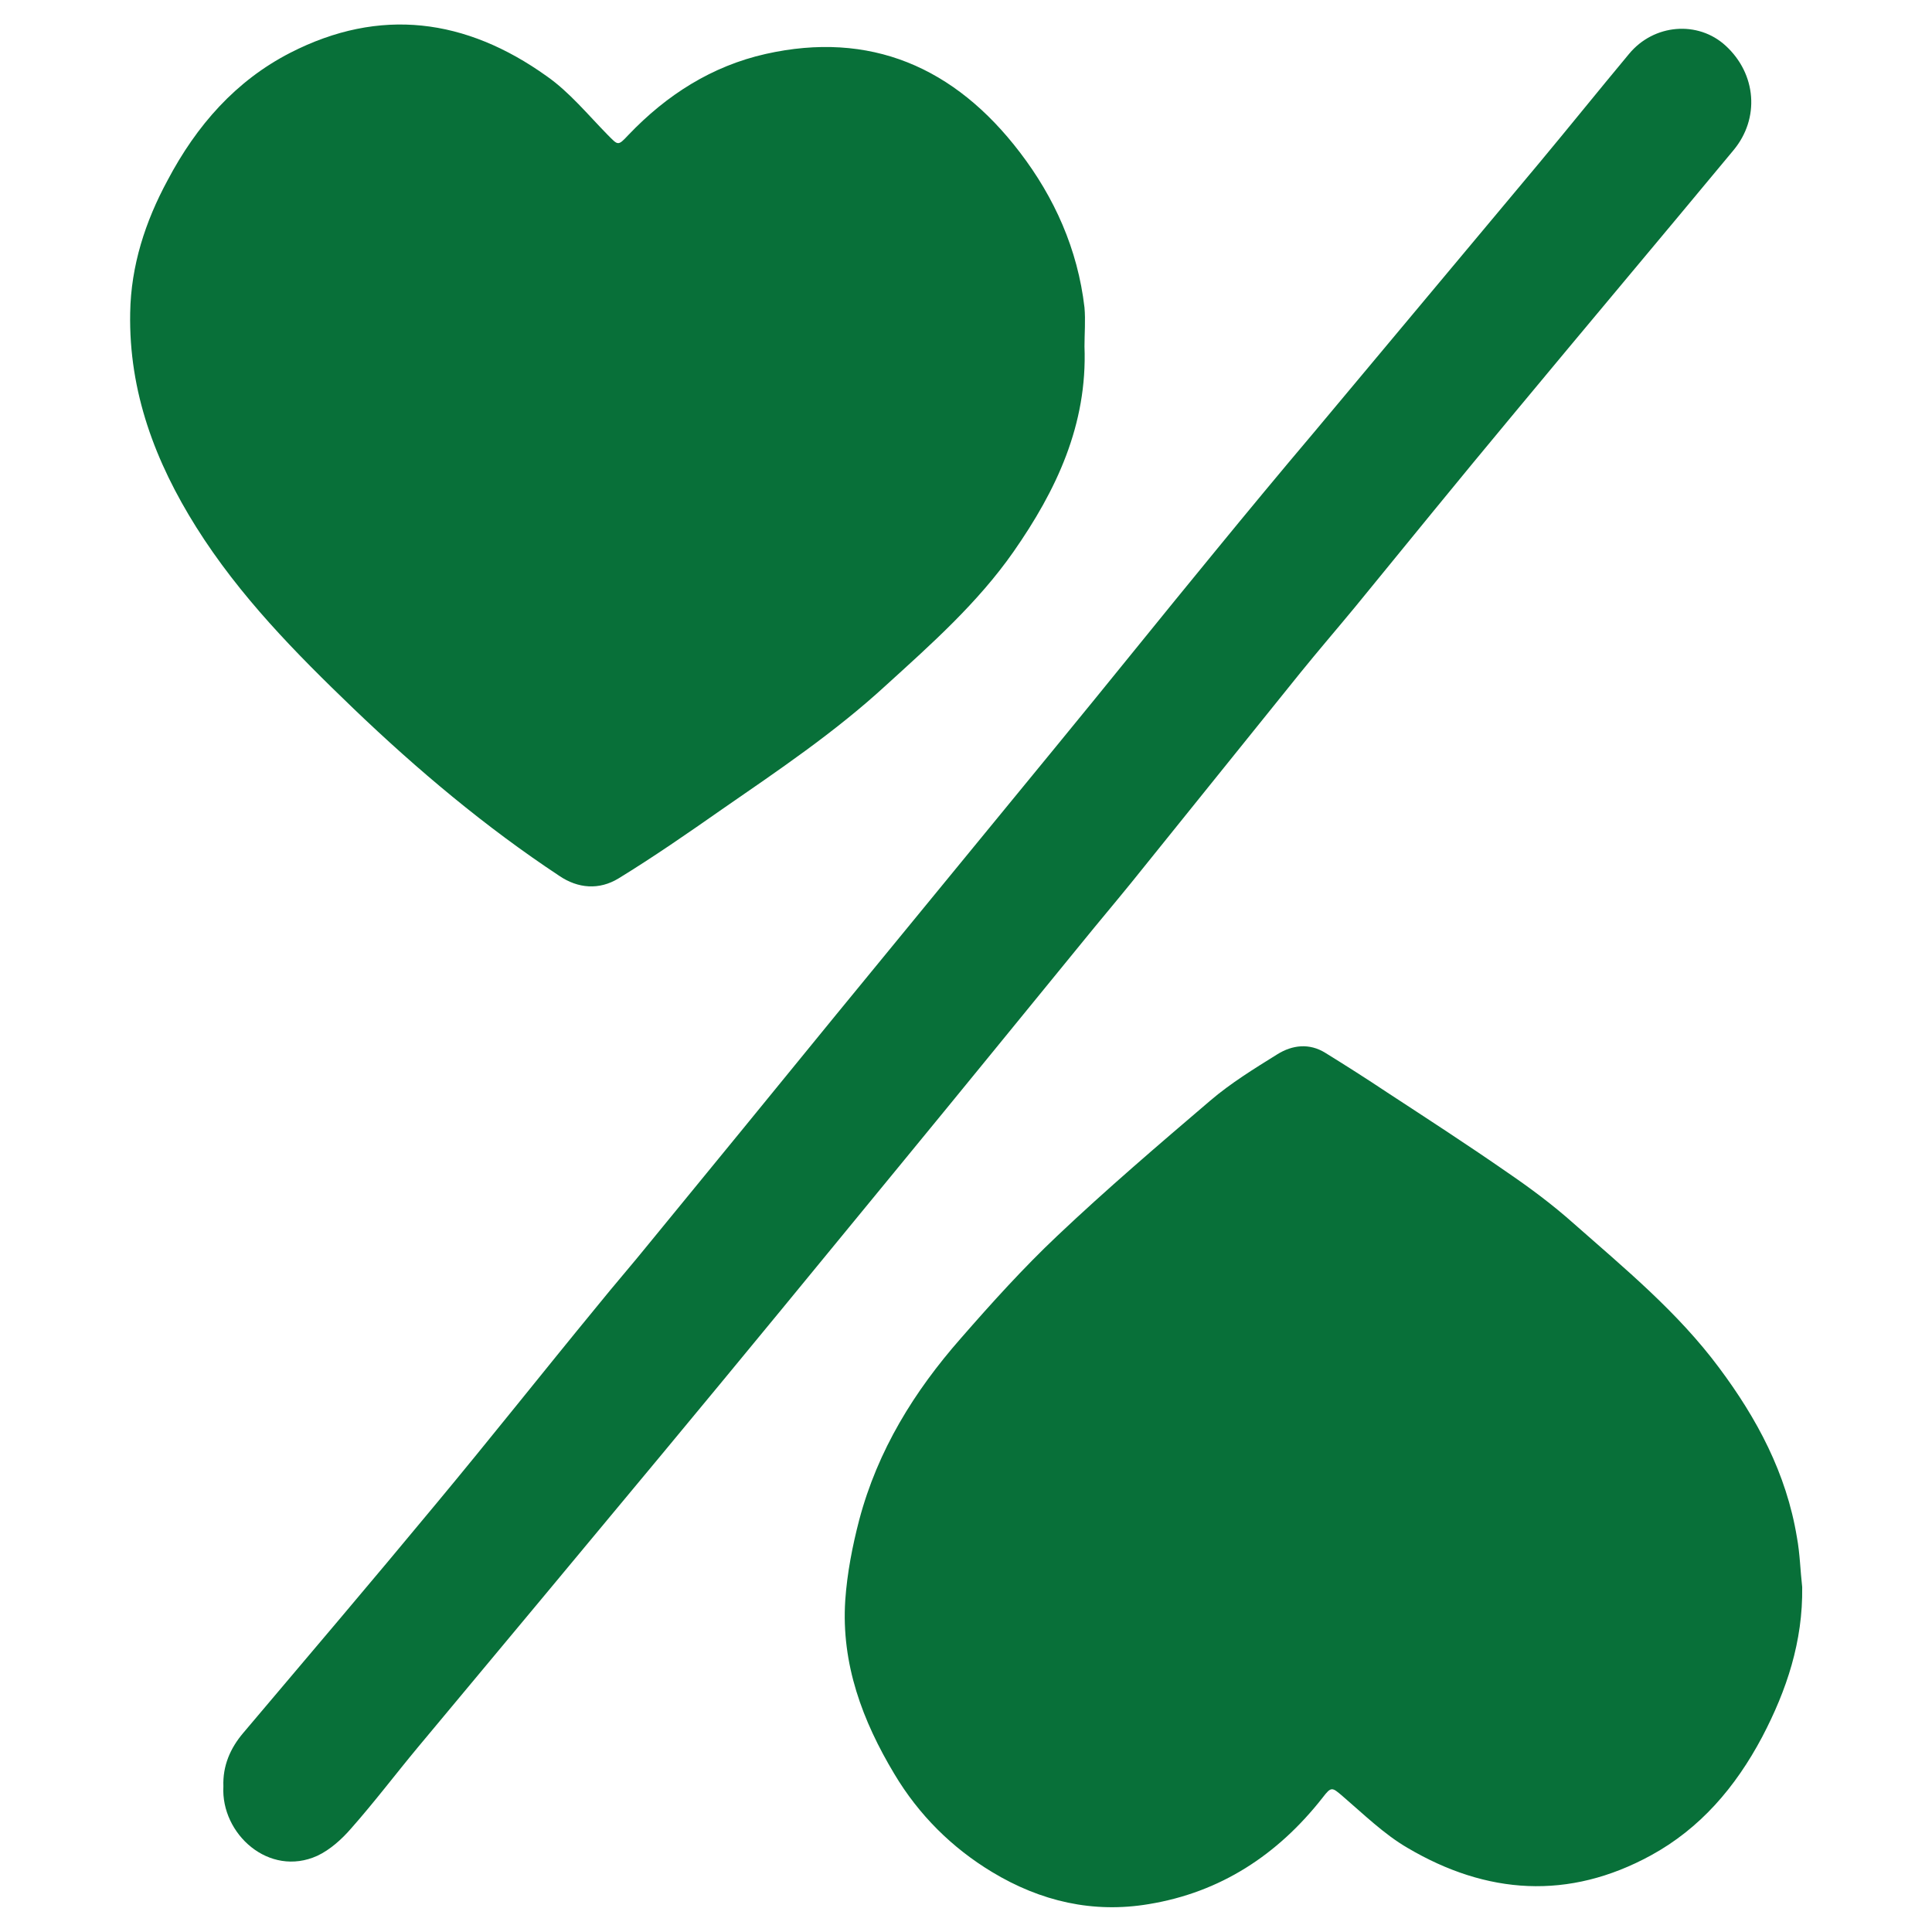
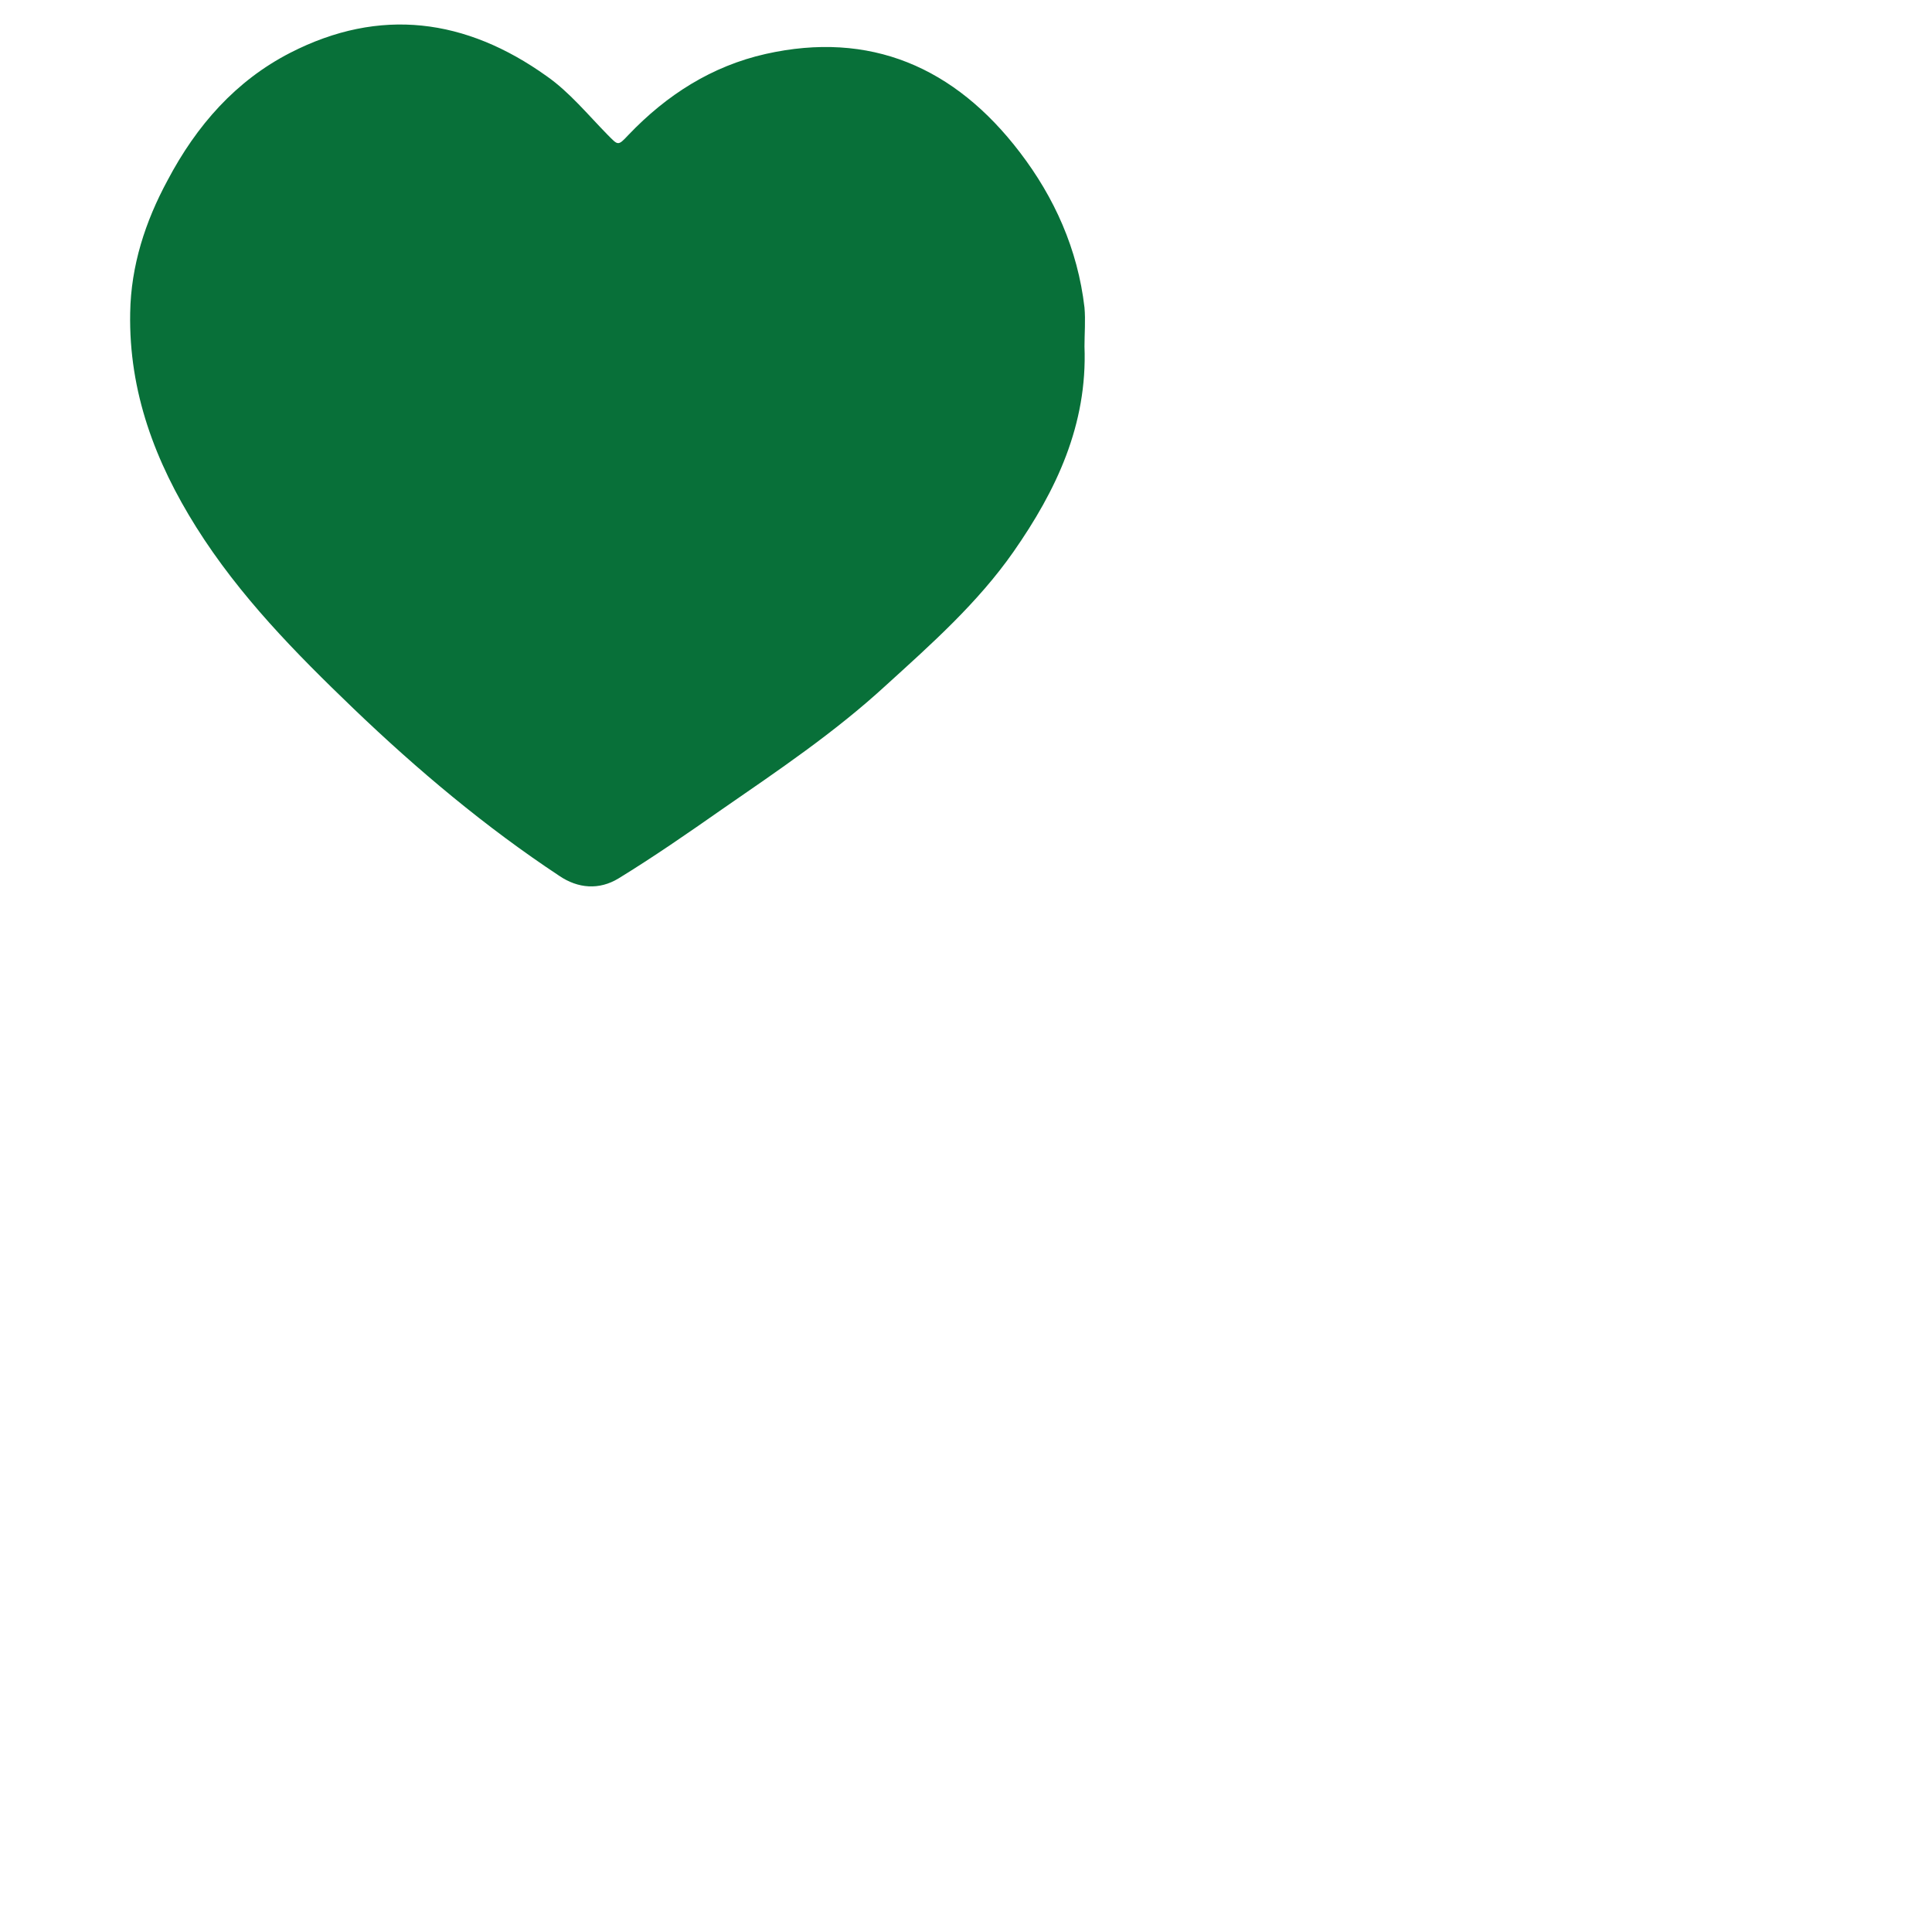
<svg xmlns="http://www.w3.org/2000/svg" version="1.1" id="Capa_1" x="0px" y="0px" viewBox="0 0 512 512" style="enable-background:new 0 0 512 512;" xml:space="preserve">
  <style type="text/css">
	.st0{fill:#087039;}
</style>
  <g>
-     <path class="st0" d="M477.6,420.6c0.2,14.4-4.1,27.3-10.6,39.7c-7.1,13.4-16.5,24.3-29.5,31.4c-21.8,11.9-43.5,10.4-64.5-2   c-6.2-3.6-11.6-8.9-17.2-13.7c-2.8-2.4-3-2.6-5.3,0.4c-12,15.3-27.2,25.1-46,28.2c-14.8,2.5-28.7-0.7-41.6-8.5   c-10.6-6.4-19.4-15.1-25.9-26c-8.4-14-14.1-29.1-13-46c0.5-7.2,1.9-14.4,3.7-21.3c4.9-18.5,14.6-34.1,26.9-48.1   c8.2-9.4,16.6-18.7,25.6-27.2c13.1-12.4,26.8-24.1,40.5-35.8c5.5-4.7,11.7-8.5,17.8-12.3c4-2.5,8.5-3,12.7-0.4   c5.5,3.4,11,6.9,16.4,10.5c10.7,7,21.5,14,32,21.3c6,4.1,11.9,8.5,17.4,13.4c13.6,12,27.6,23.5,38.6,38.3   c10,13.4,17.8,27.9,20.6,44.9C477,411.7,477.1,416.2,477.6,420.6z" />
    <path class="st0" d="M287.4,91.8c0.8,20.8-7.5,38.2-18.8,54.4c-9.5,13.6-21.8,24.5-33.9,35.5c-13.5,12.4-28.5,22.5-43.4,32.8   c-9,6.3-18.1,12.6-27.4,18.3c-5.1,3.1-10.7,2.7-15.7-0.7c-19.5-12.9-37.5-28-54.5-44.3C78.4,173.1,63.5,158,52,139.7   c-10.8-17.2-17.9-35.8-17.5-56.8c0.2-12.5,4-24.2,9.9-35.1C52.1,33.2,62.5,21.4,76.9,14c23.8-12.2,46.6-9.1,68,6.2   c6,4.2,10.9,10.2,16.1,15.5c2.8,2.8,2.7,3.1,5.5,0.1c10.2-10.7,22.2-18.3,36.4-21.5c27.6-6.2,50.1,3.4,67.4,26.1   c9.1,11.9,15.3,25.6,17.1,41.1C287.7,84.9,287.4,88.4,287.4,91.8z" />
-     <path class="st0" d="M59.2,473.4c-0.2-5.4,1.8-10.1,5.3-14.2c17-20.1,34.1-40.2,51-60.6c14.4-17.3,28.4-35,42.7-52.4   c4.6-5.7,9.4-11.2,14-16.9c16.5-20.1,32.9-40.2,49.3-60.3c19.3-23.5,38.6-47.1,57.9-70.6c14.3-17.4,28.4-35,42.7-52.4   c8.6-10.5,17.3-21,26.1-31.4C368.1,90.8,388,67,407.9,43.2c8-9.6,15.8-19.3,23.8-28.9c6.6-8,18.3-8.9,25.6-2.2   c8.2,7.5,9.1,19.3,2.1,27.7c-19.5,23.5-39.2,46.9-58.7,70.4C386.7,127,372.9,144,359,161c-4.8,5.8-9.7,11.5-14.4,17.3   c-14.9,18.5-29.8,37-44.7,55.5c-4.3,5.3-8.7,10.5-13,15.8c-16.1,19.7-32.2,39.5-48.4,59.2c-21,25.6-42,51.2-63.1,76.6   c-21.5,25.9-43.1,51.8-64.7,77.7c-5.9,7.1-11.5,14.5-17.6,21.4c-2.5,2.9-5.6,5.7-9,7.3C71.3,497.6,58.5,486,59.2,473.4z" />
  </g>
</svg>